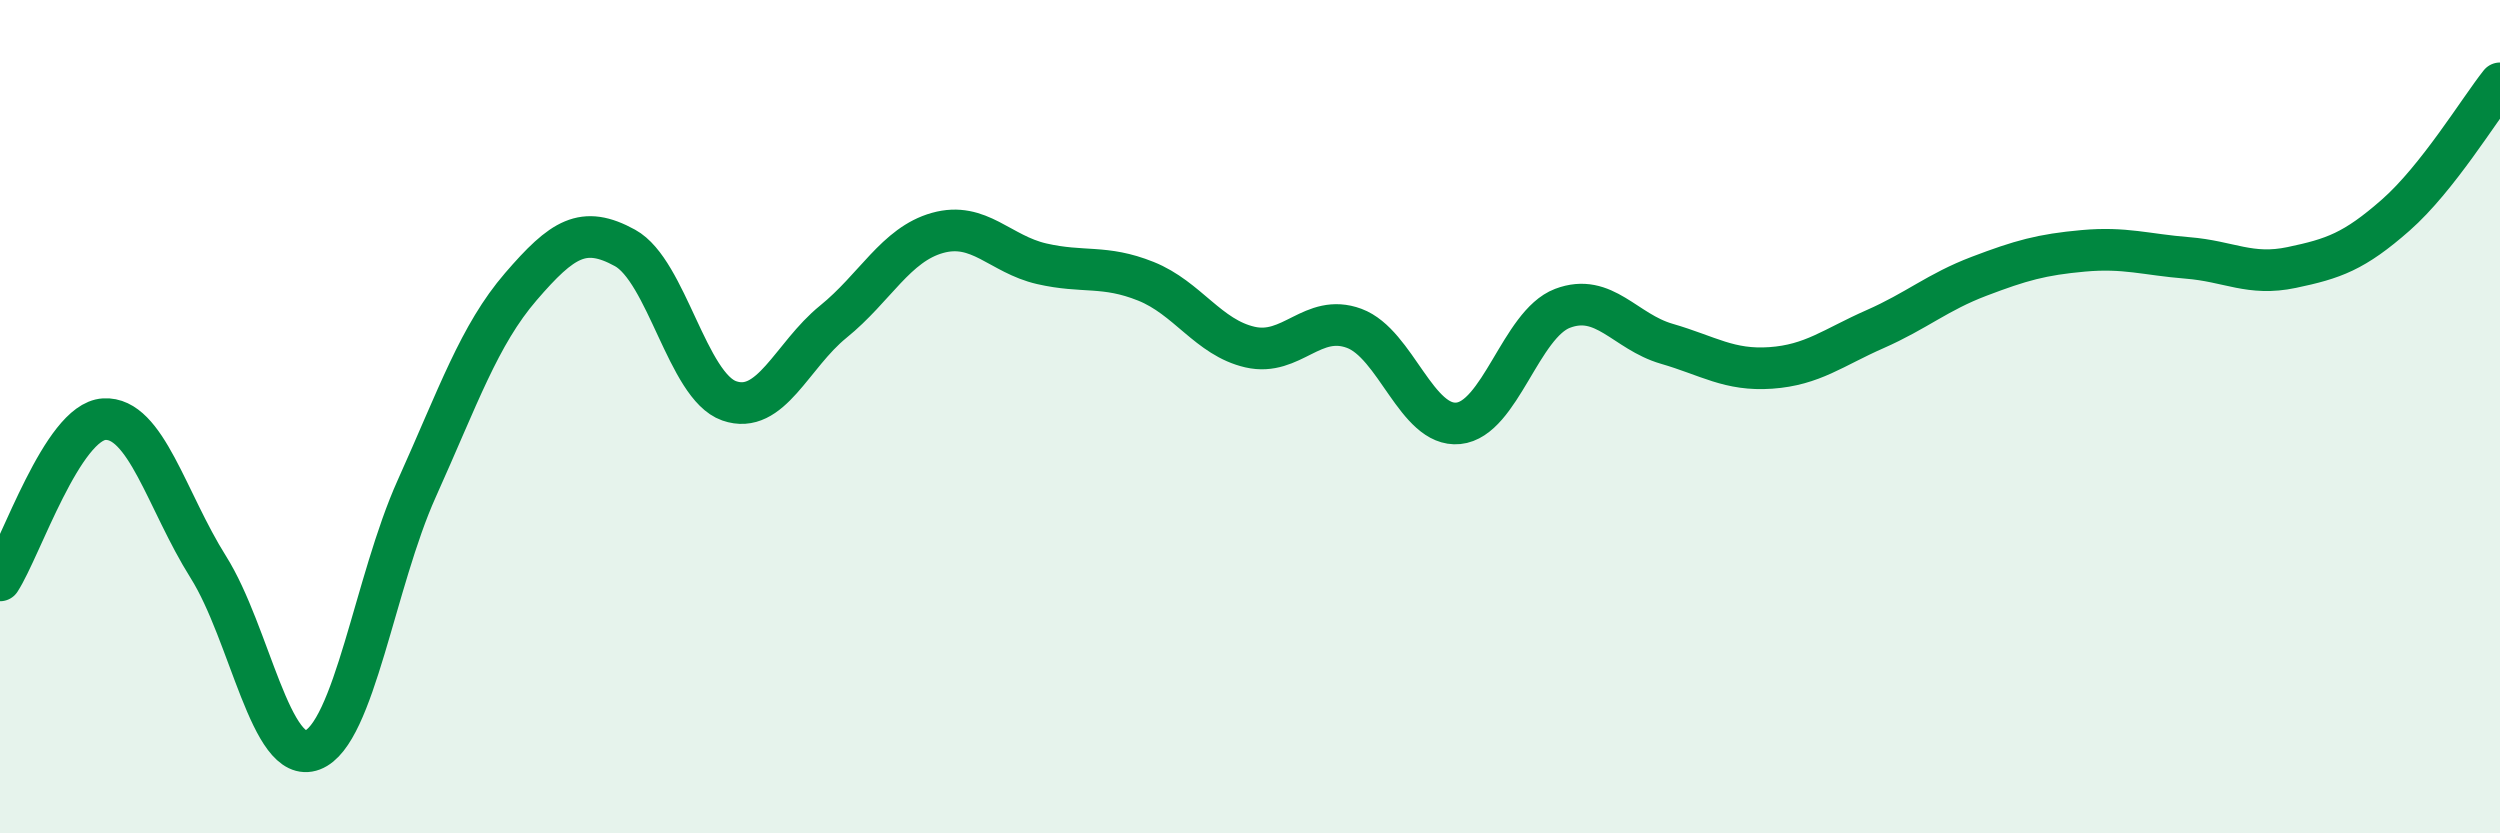
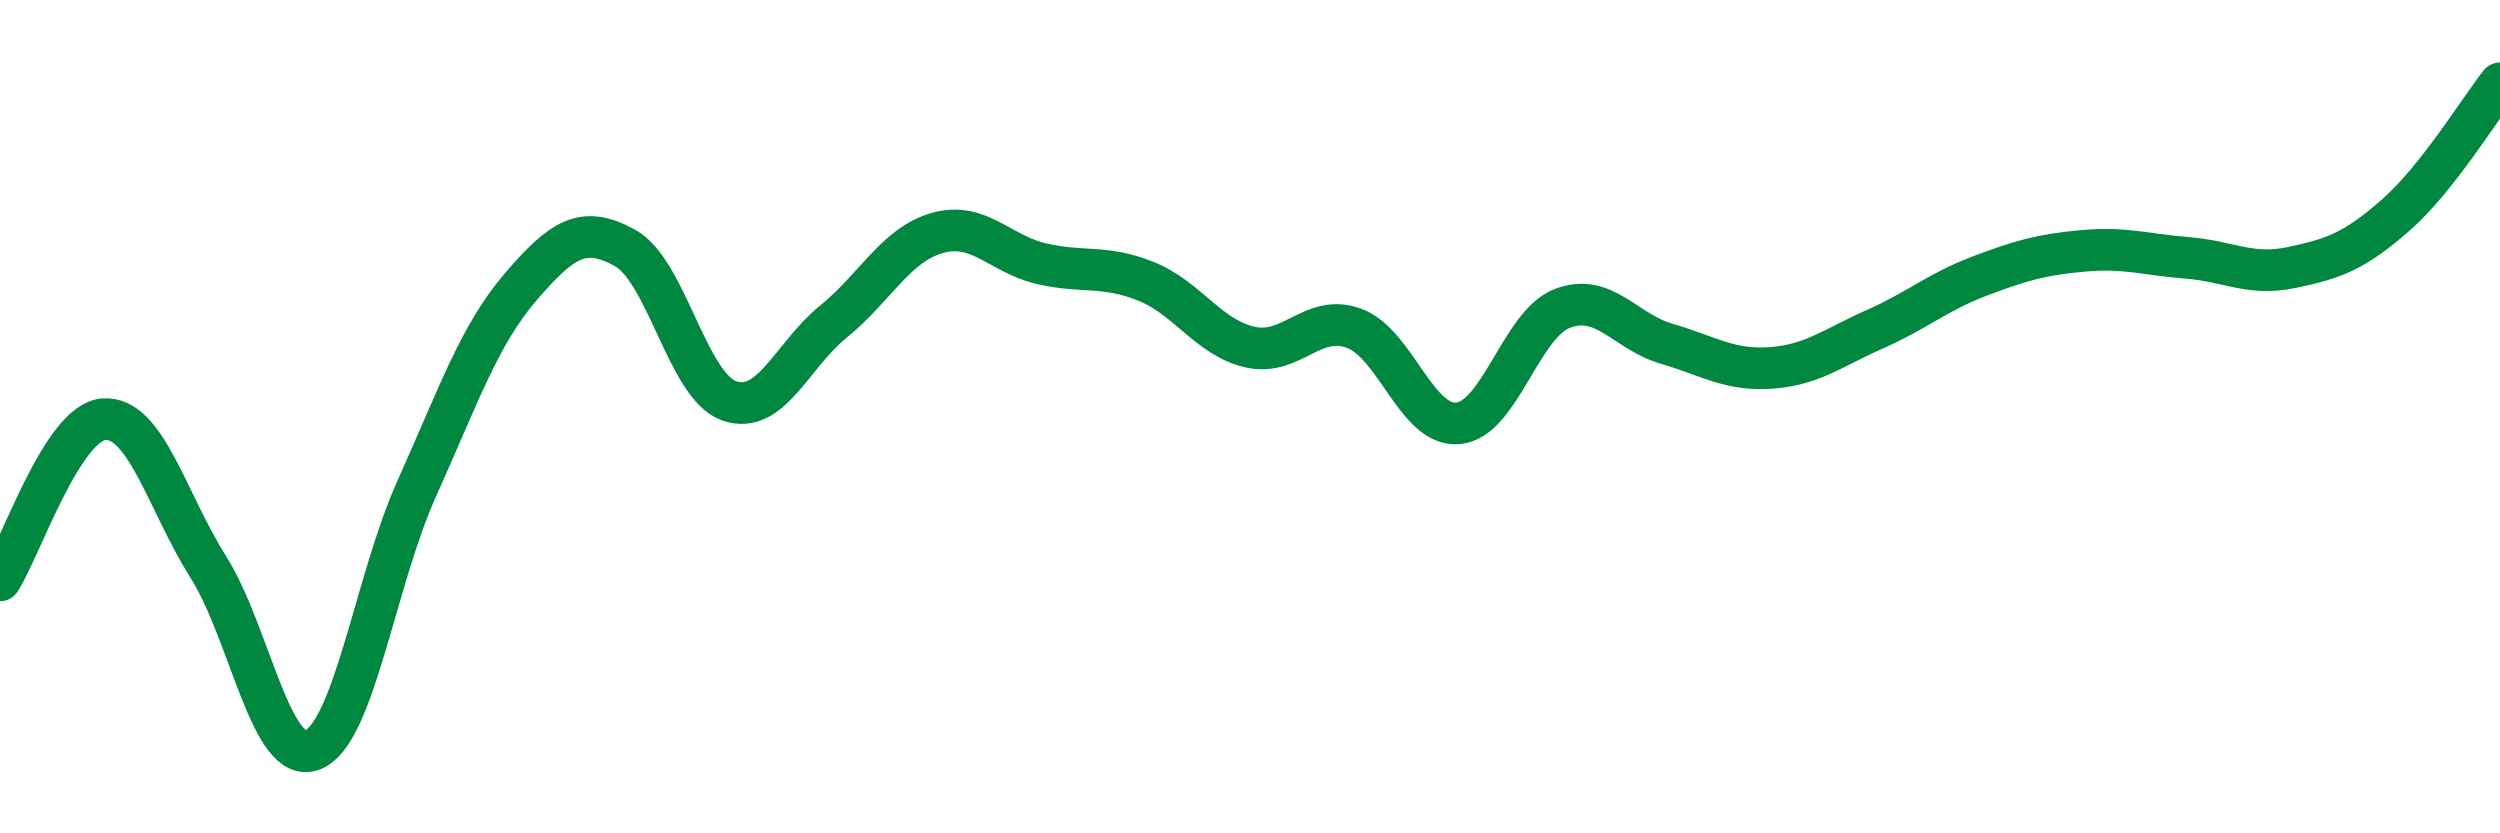
<svg xmlns="http://www.w3.org/2000/svg" width="60" height="20" viewBox="0 0 60 20">
-   <path d="M 0,13.93 C 0.5,13.16 1.5,10.12 2.5,10.06 C 3.5,10 4,12.02 5,13.61 C 6,15.2 6.5,18.38 7.5,18 C 8.5,17.62 9,13.95 10,11.73 C 11,9.51 11.5,8.04 12.5,6.88 C 13.5,5.72 14,5.4 15,5.95 C 16,6.5 16.5,9.27 17.5,9.62 C 18.5,9.97 19,8.53 20,7.72 C 21,6.91 21.5,5.87 22.5,5.59 C 23.5,5.31 24,6.1 25,6.33 C 26,6.56 26.5,6.35 27.5,6.75 C 28.5,7.15 29,8.1 30,8.33 C 31,8.56 31.5,7.51 32.5,7.88 C 33.5,8.25 34,10.26 35,10.16 C 36,10.06 36.5,7.78 37.5,7.4 C 38.5,7.02 39,7.96 40,8.25 C 41,8.54 41.5,8.9 42.5,8.83 C 43.5,8.76 44,8.34 45,7.9 C 46,7.46 46.5,7.01 47.5,6.63 C 48.5,6.25 49,6.11 50,6.02 C 51,5.93 51.5,6.11 52.5,6.19 C 53.5,6.27 54,6.63 55,6.42 C 56,6.21 56.5,6.04 57.5,5.16 C 58.5,4.28 59.5,2.63 60,2L60 20L0 20Z" fill="#008740" opacity="0.1" stroke-linecap="round" stroke-linejoin="round" />
  <path d="M 0,13.93 C 0.5,13.16 1.5,10.12 2.5,10.06 C 3.5,10 4,12.02 5,13.61 C 6,15.2 6.5,18.38 7.5,18 C 8.5,17.62 9,13.95 10,11.73 C 11,9.51 11.5,8.04 12.5,6.88 C 13.5,5.72 14,5.4 15,5.95 C 16,6.5 16.5,9.27 17.5,9.62 C 18.5,9.97 19,8.53 20,7.72 C 21,6.91 21.5,5.87 22.5,5.59 C 23.5,5.31 24,6.1 25,6.33 C 26,6.56 26.5,6.35 27.5,6.75 C 28.5,7.15 29,8.1 30,8.33 C 31,8.56 31.5,7.51 32.5,7.88 C 33.5,8.25 34,10.26 35,10.16 C 36,10.06 36.5,7.78 37.5,7.4 C 38.5,7.02 39,7.96 40,8.25 C 41,8.54 41.5,8.9 42.5,8.83 C 43.5,8.76 44,8.34 45,7.9 C 46,7.46 46.5,7.01 47.5,6.63 C 48.5,6.25 49,6.11 50,6.02 C 51,5.93 51.5,6.11 52.5,6.19 C 53.5,6.27 54,6.63 55,6.42 C 56,6.21 56.5,6.04 57.5,5.16 C 58.5,4.28 59.5,2.63 60,2" stroke="#008740" stroke-width="1" fill="none" stroke-linecap="round" stroke-linejoin="round" />
</svg>